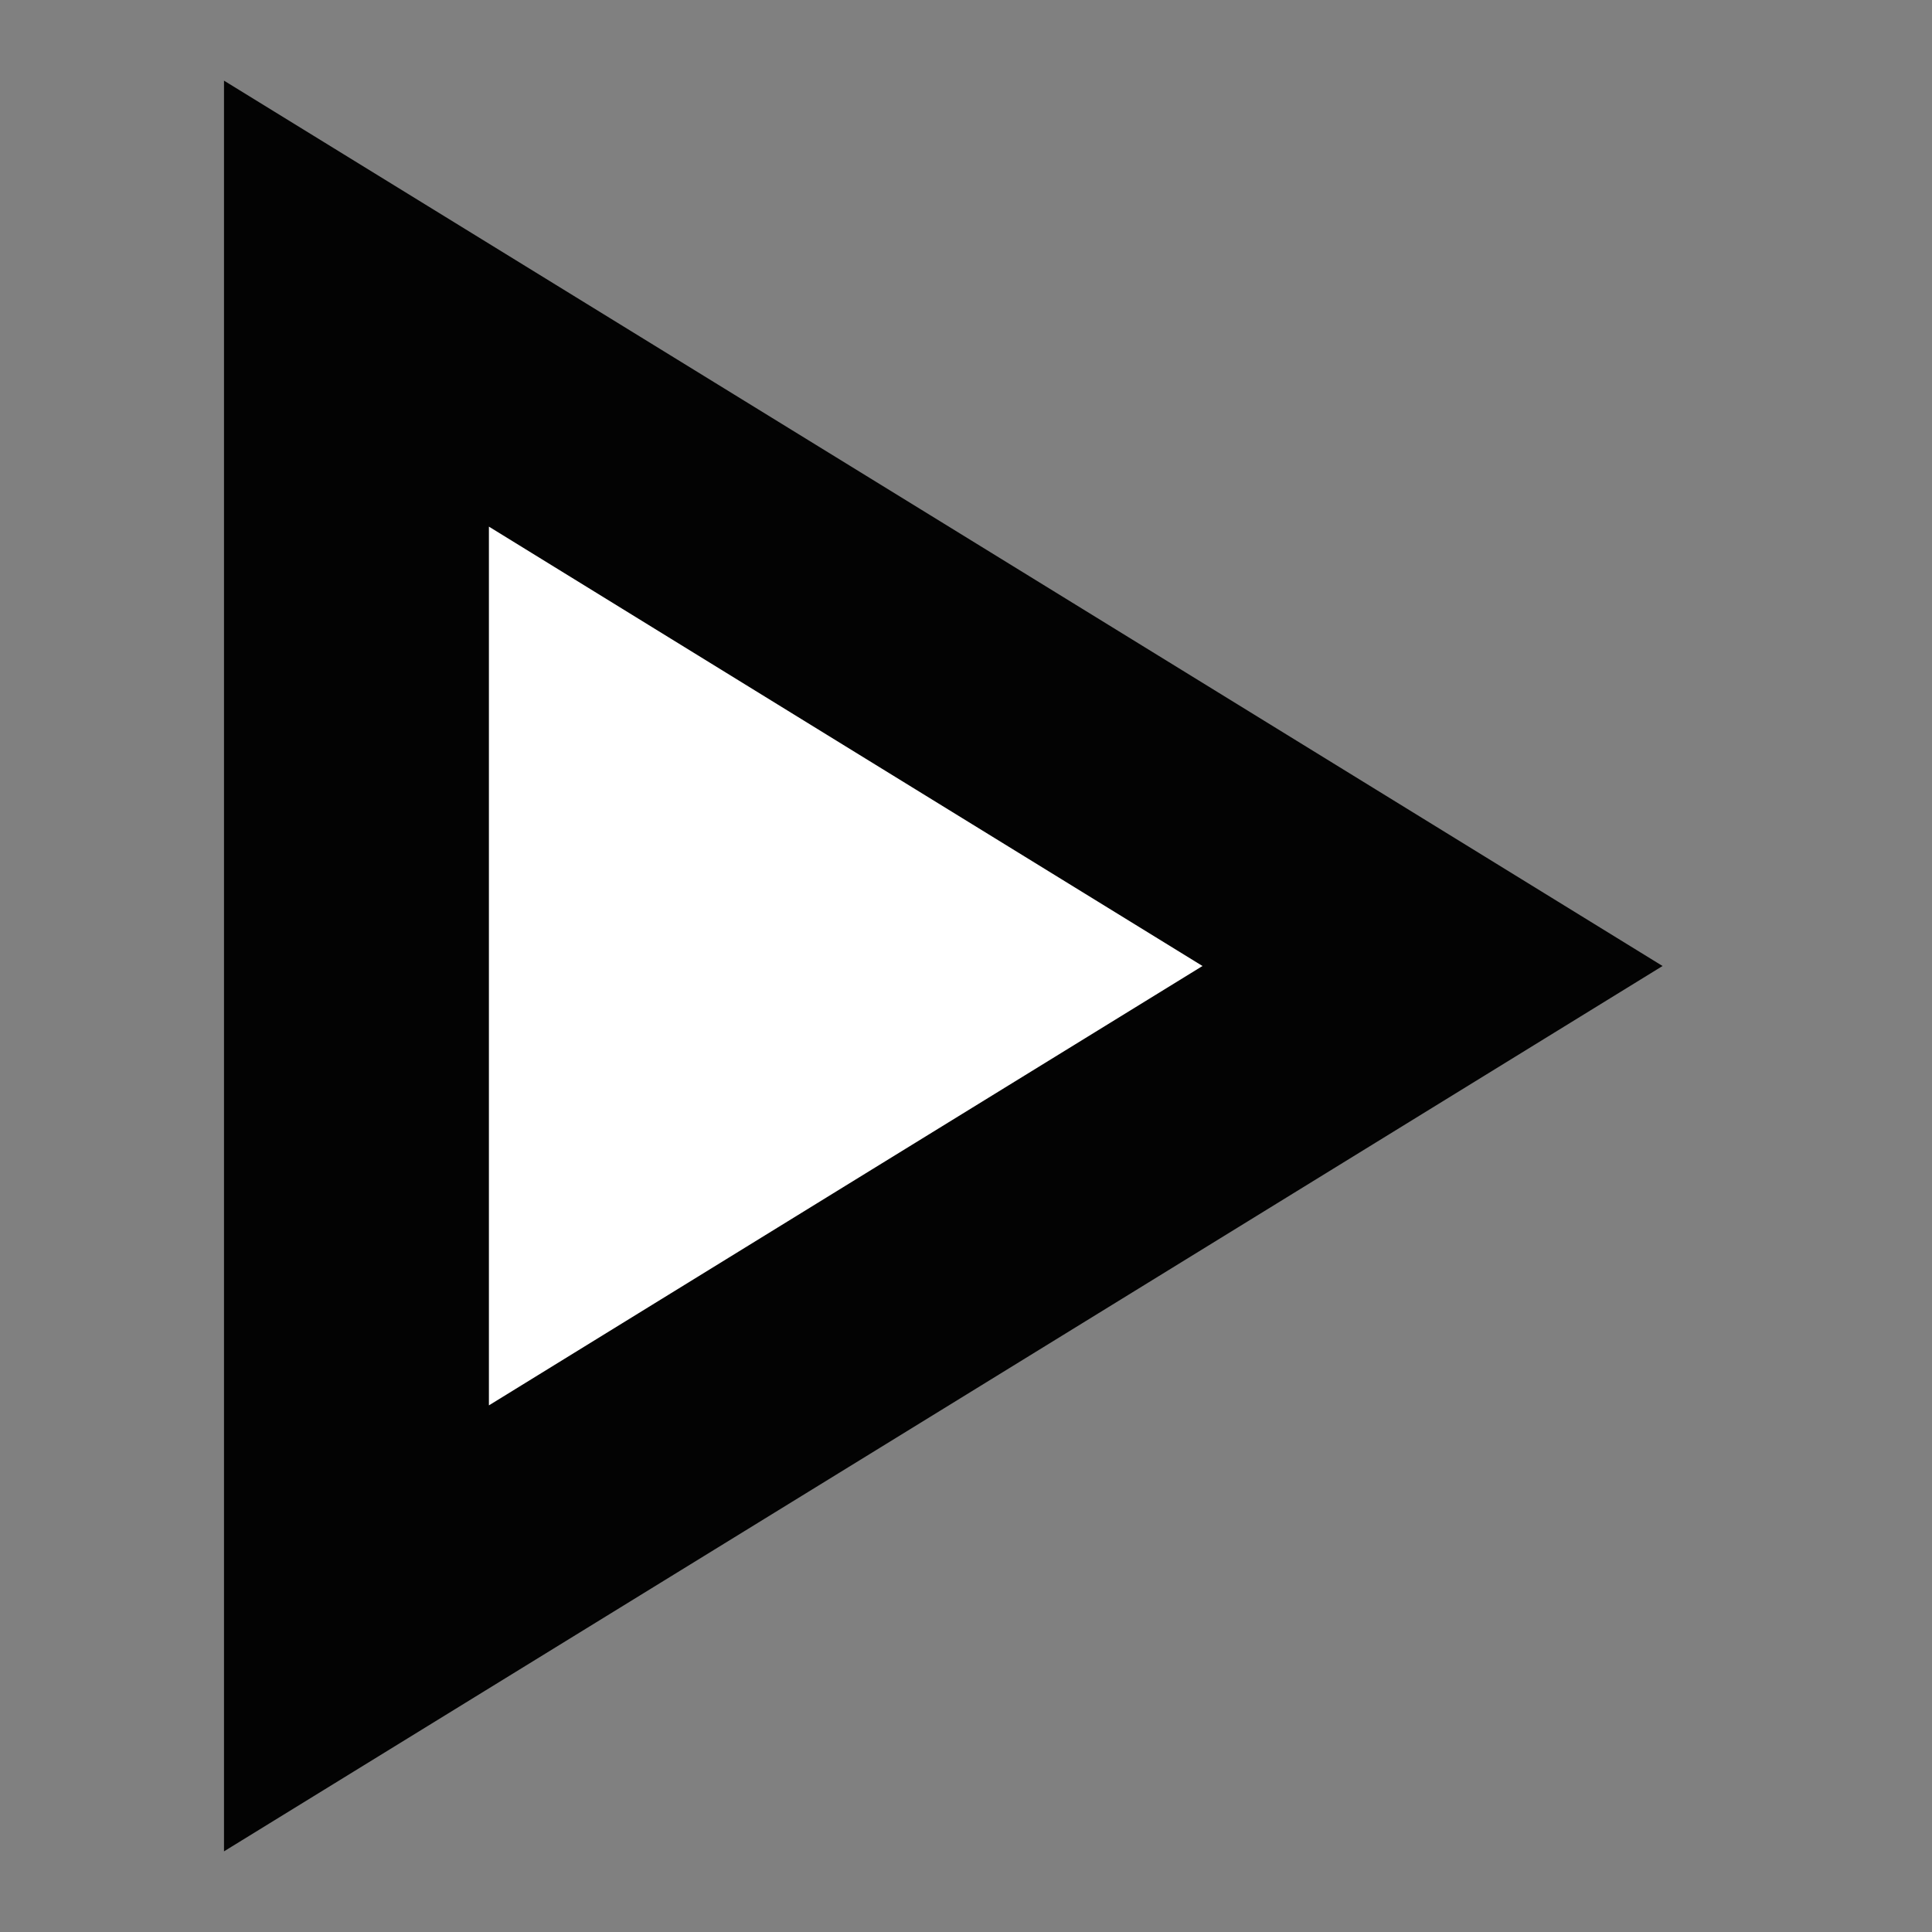
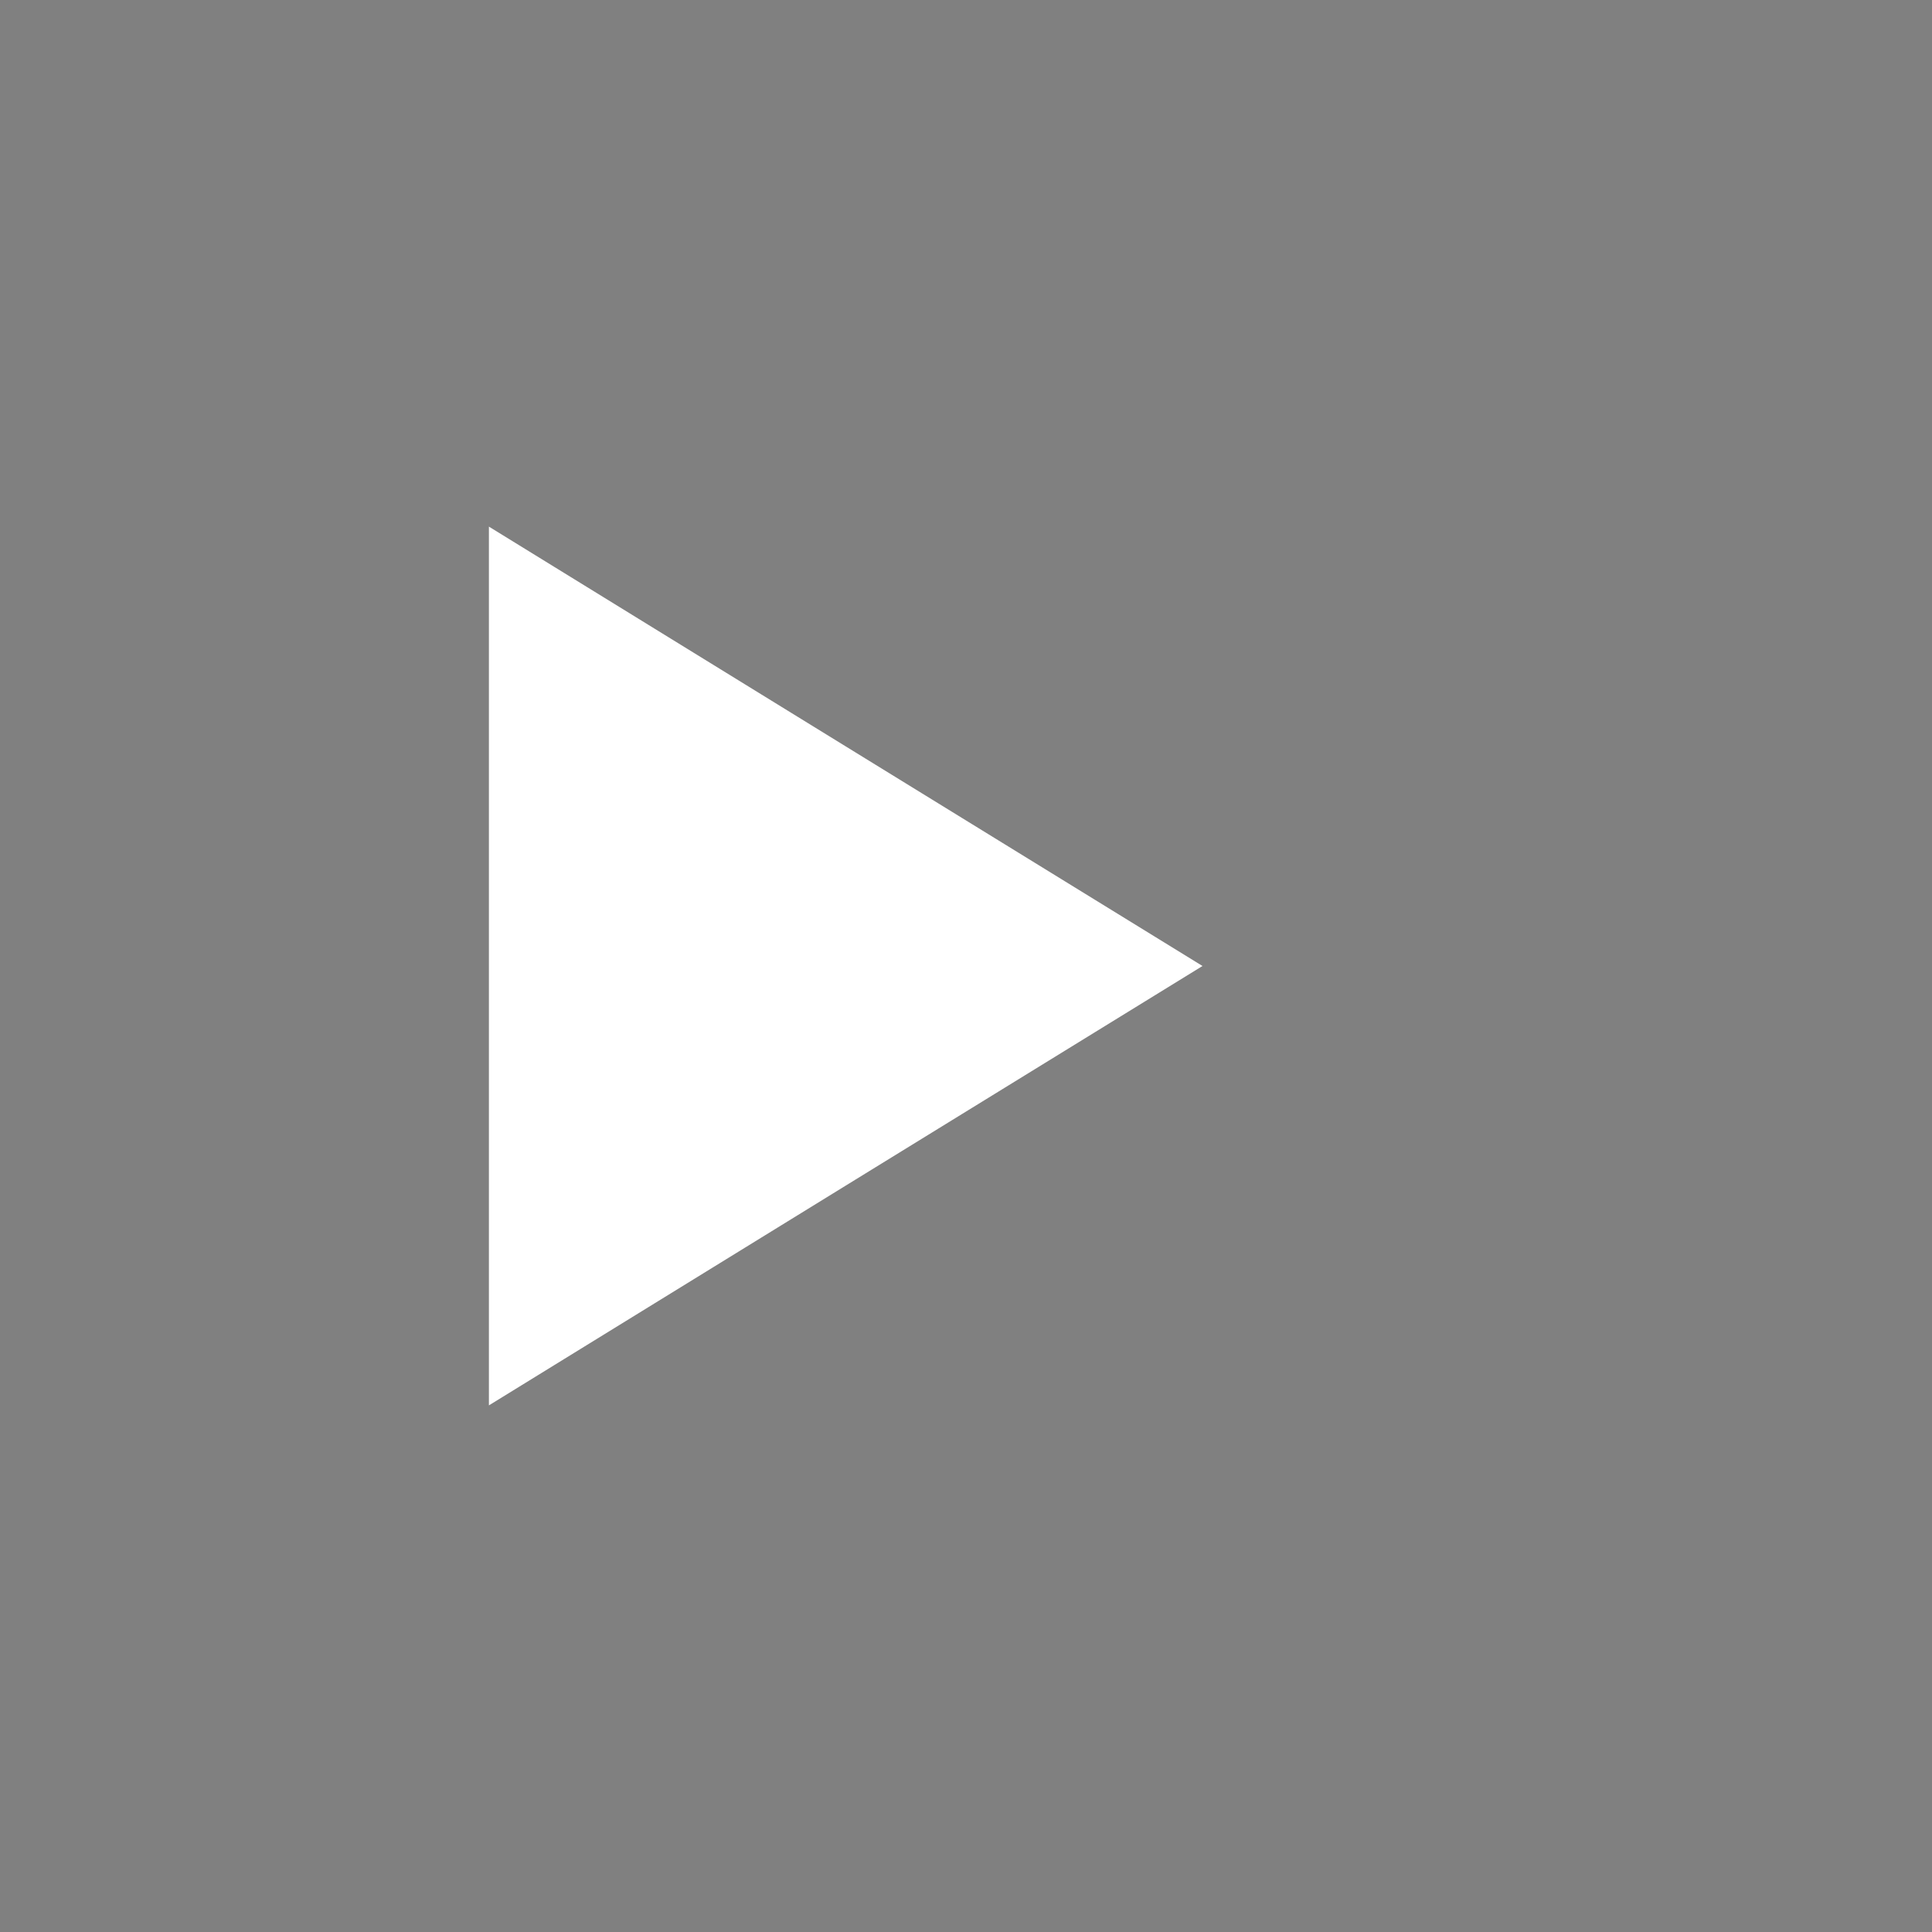
<svg xmlns="http://www.w3.org/2000/svg" version="1.1" id="Layer_1" x="0px" y="0px" width="85.04px" height="85.04px" viewBox="0 0 85.04 85.04" enable-background="new 0 0 85.04 85.04" xml:space="preserve">
  <rect x="0" y="0" width="85.04" height="85.04" fill="#808080" stroke="none" />
-   <polygon fill="#030303" points="9.86,42.52 9.86,3.55 41.52,23.03 73.18,42.52 41.52,62.01 9.86,81.49 " />
  <polygon fill="#FFFFFF" points="21.52,42.52 21.52,23.18 37.22,32.85 52.93,42.52 37.22,52.19 21.52,61.86 " />
</svg>